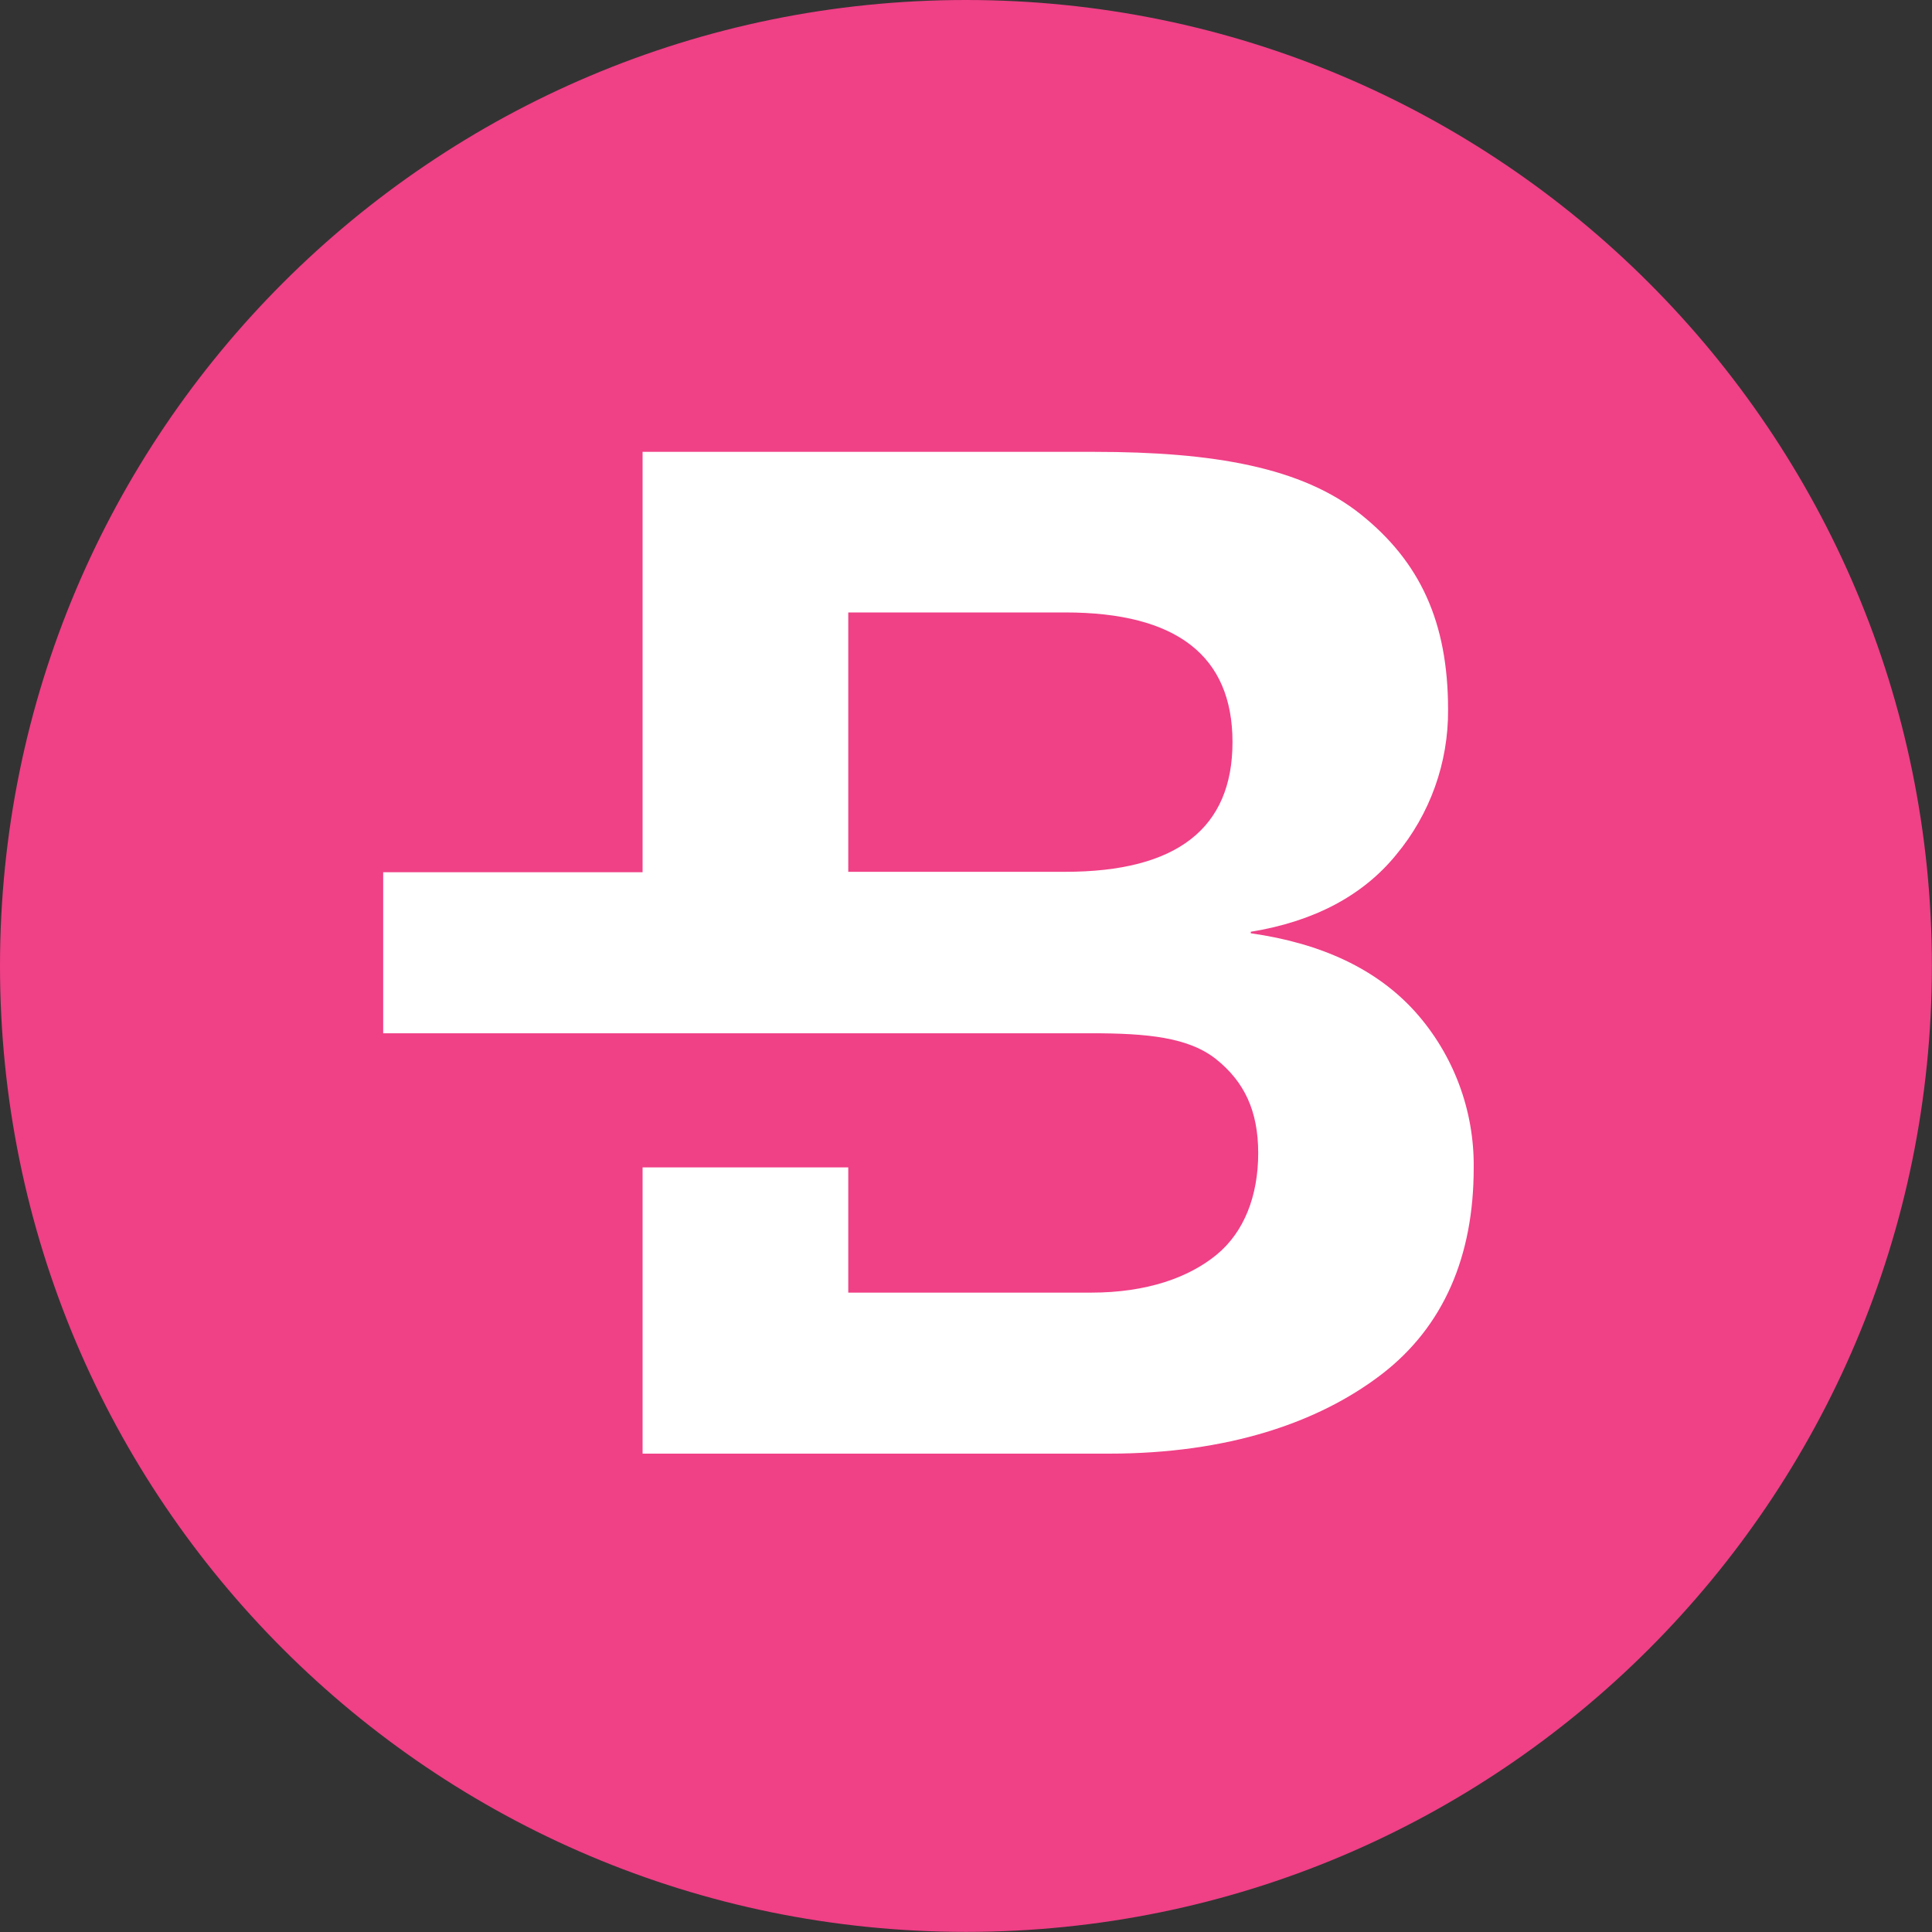
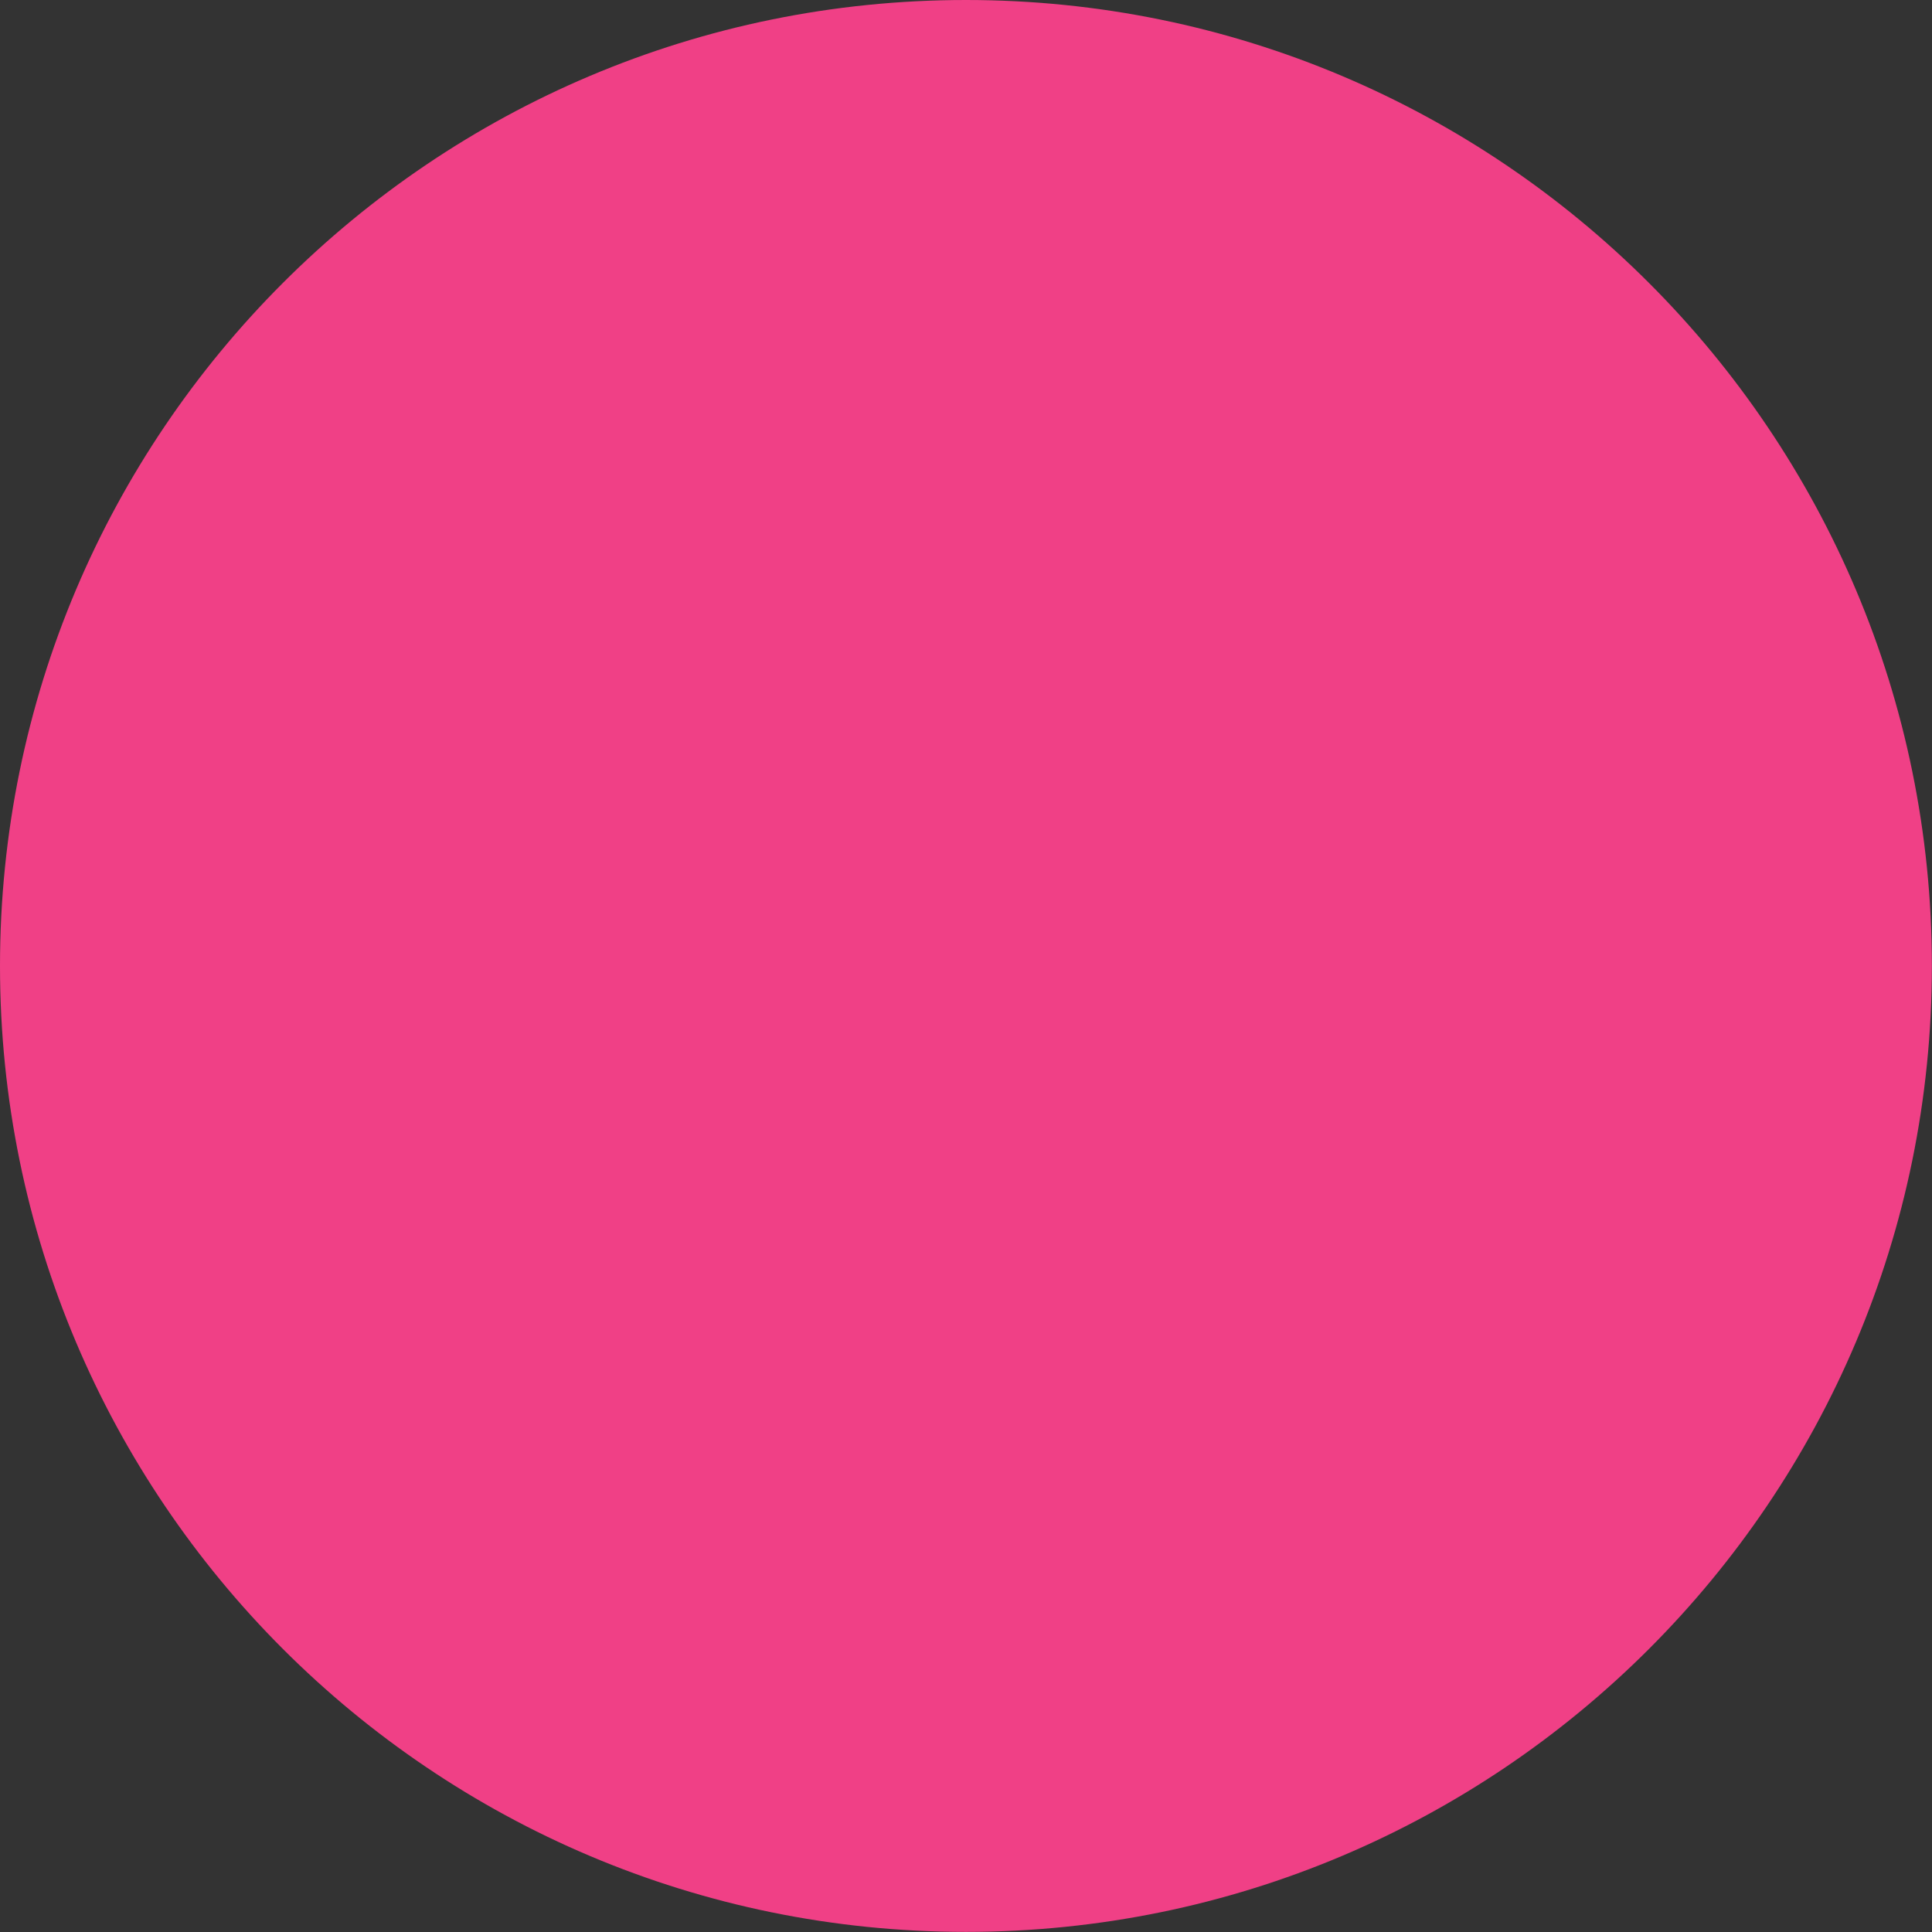
<svg xmlns="http://www.w3.org/2000/svg" width="65" height="65" viewBox="0 0 65 65" fill="none">
  <rect x="0" y="0" width="65" height="65" fill="#333333" stroke="none" />
  <g clip-path="url(#clip0_312_9209)">
    <path d="M32.498 64.996C50.446 64.996 64.996 50.446 64.996 32.498C64.996 14.55 50.446 0 32.498 0C14.55 0 0 14.55 0 32.498C0 50.446 14.55 64.996 32.498 64.996Z" fill="#F04086" />
-     <path d="M47.606 34.032C46.327 32.618 44.486 31.74 42.081 31.399V31.348C44.188 31.007 45.843 30.144 46.969 28.762C48.111 27.393 48.731 25.663 48.719 23.879C48.719 20.912 47.765 18.895 45.786 17.308C43.808 15.724 40.838 15.202 36.814 15.202H21.619V29.346H12.892V34.763H36.713C38.588 34.763 39.995 34.895 40.926 35.644C41.856 36.394 42.331 37.363 42.331 38.795C42.331 40.227 41.862 41.45 40.926 42.218C39.991 42.983 38.582 43.489 36.713 43.489H28.539V39.276H21.619V48.906H37.314C41.306 48.906 44.356 47.864 46.473 46.245C48.587 44.627 49.581 42.236 49.581 39.301C49.607 37.359 48.902 35.478 47.606 34.032ZM35.839 29.331H28.539V20.605H35.839C39.593 20.605 41.466 22.07 41.466 24.968C41.466 27.867 39.593 29.331 35.839 29.331Z" fill="white" />
  </g>
  <defs>
    <clipPath id="clip0_312_9209">
      <rect width="65" height="65" fill="white" />
    </clipPath>
  </defs>
</svg>